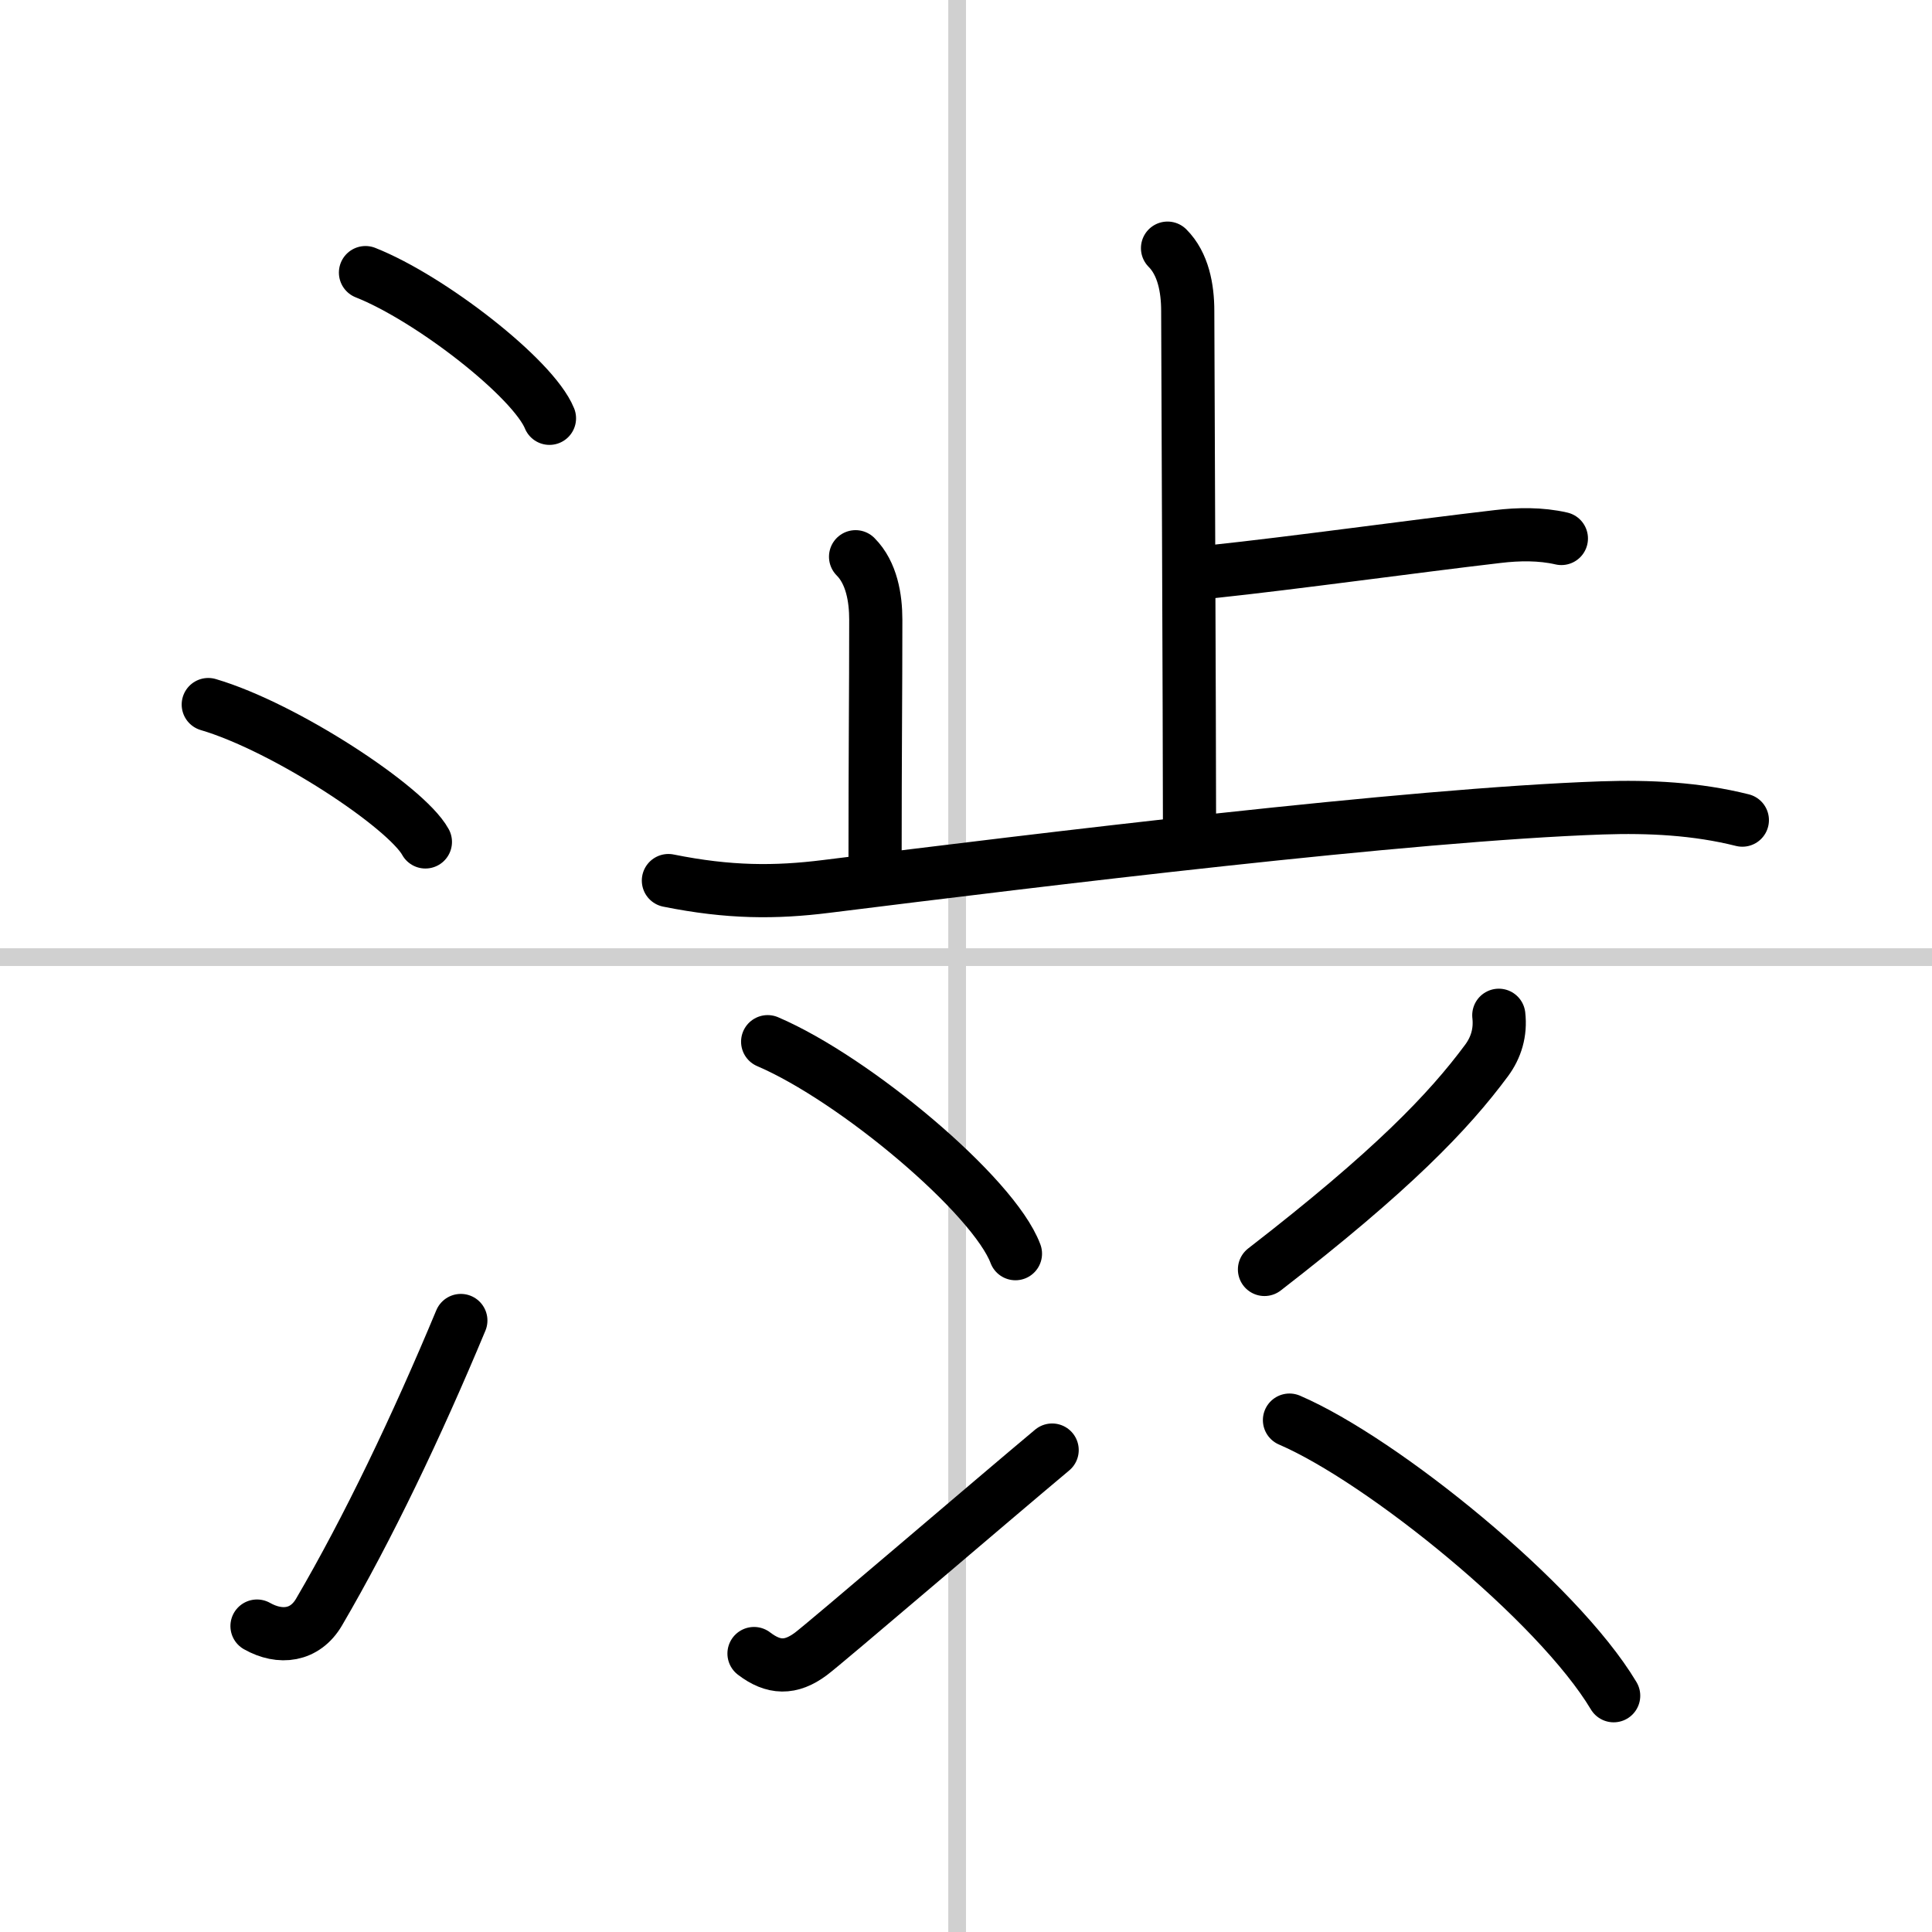
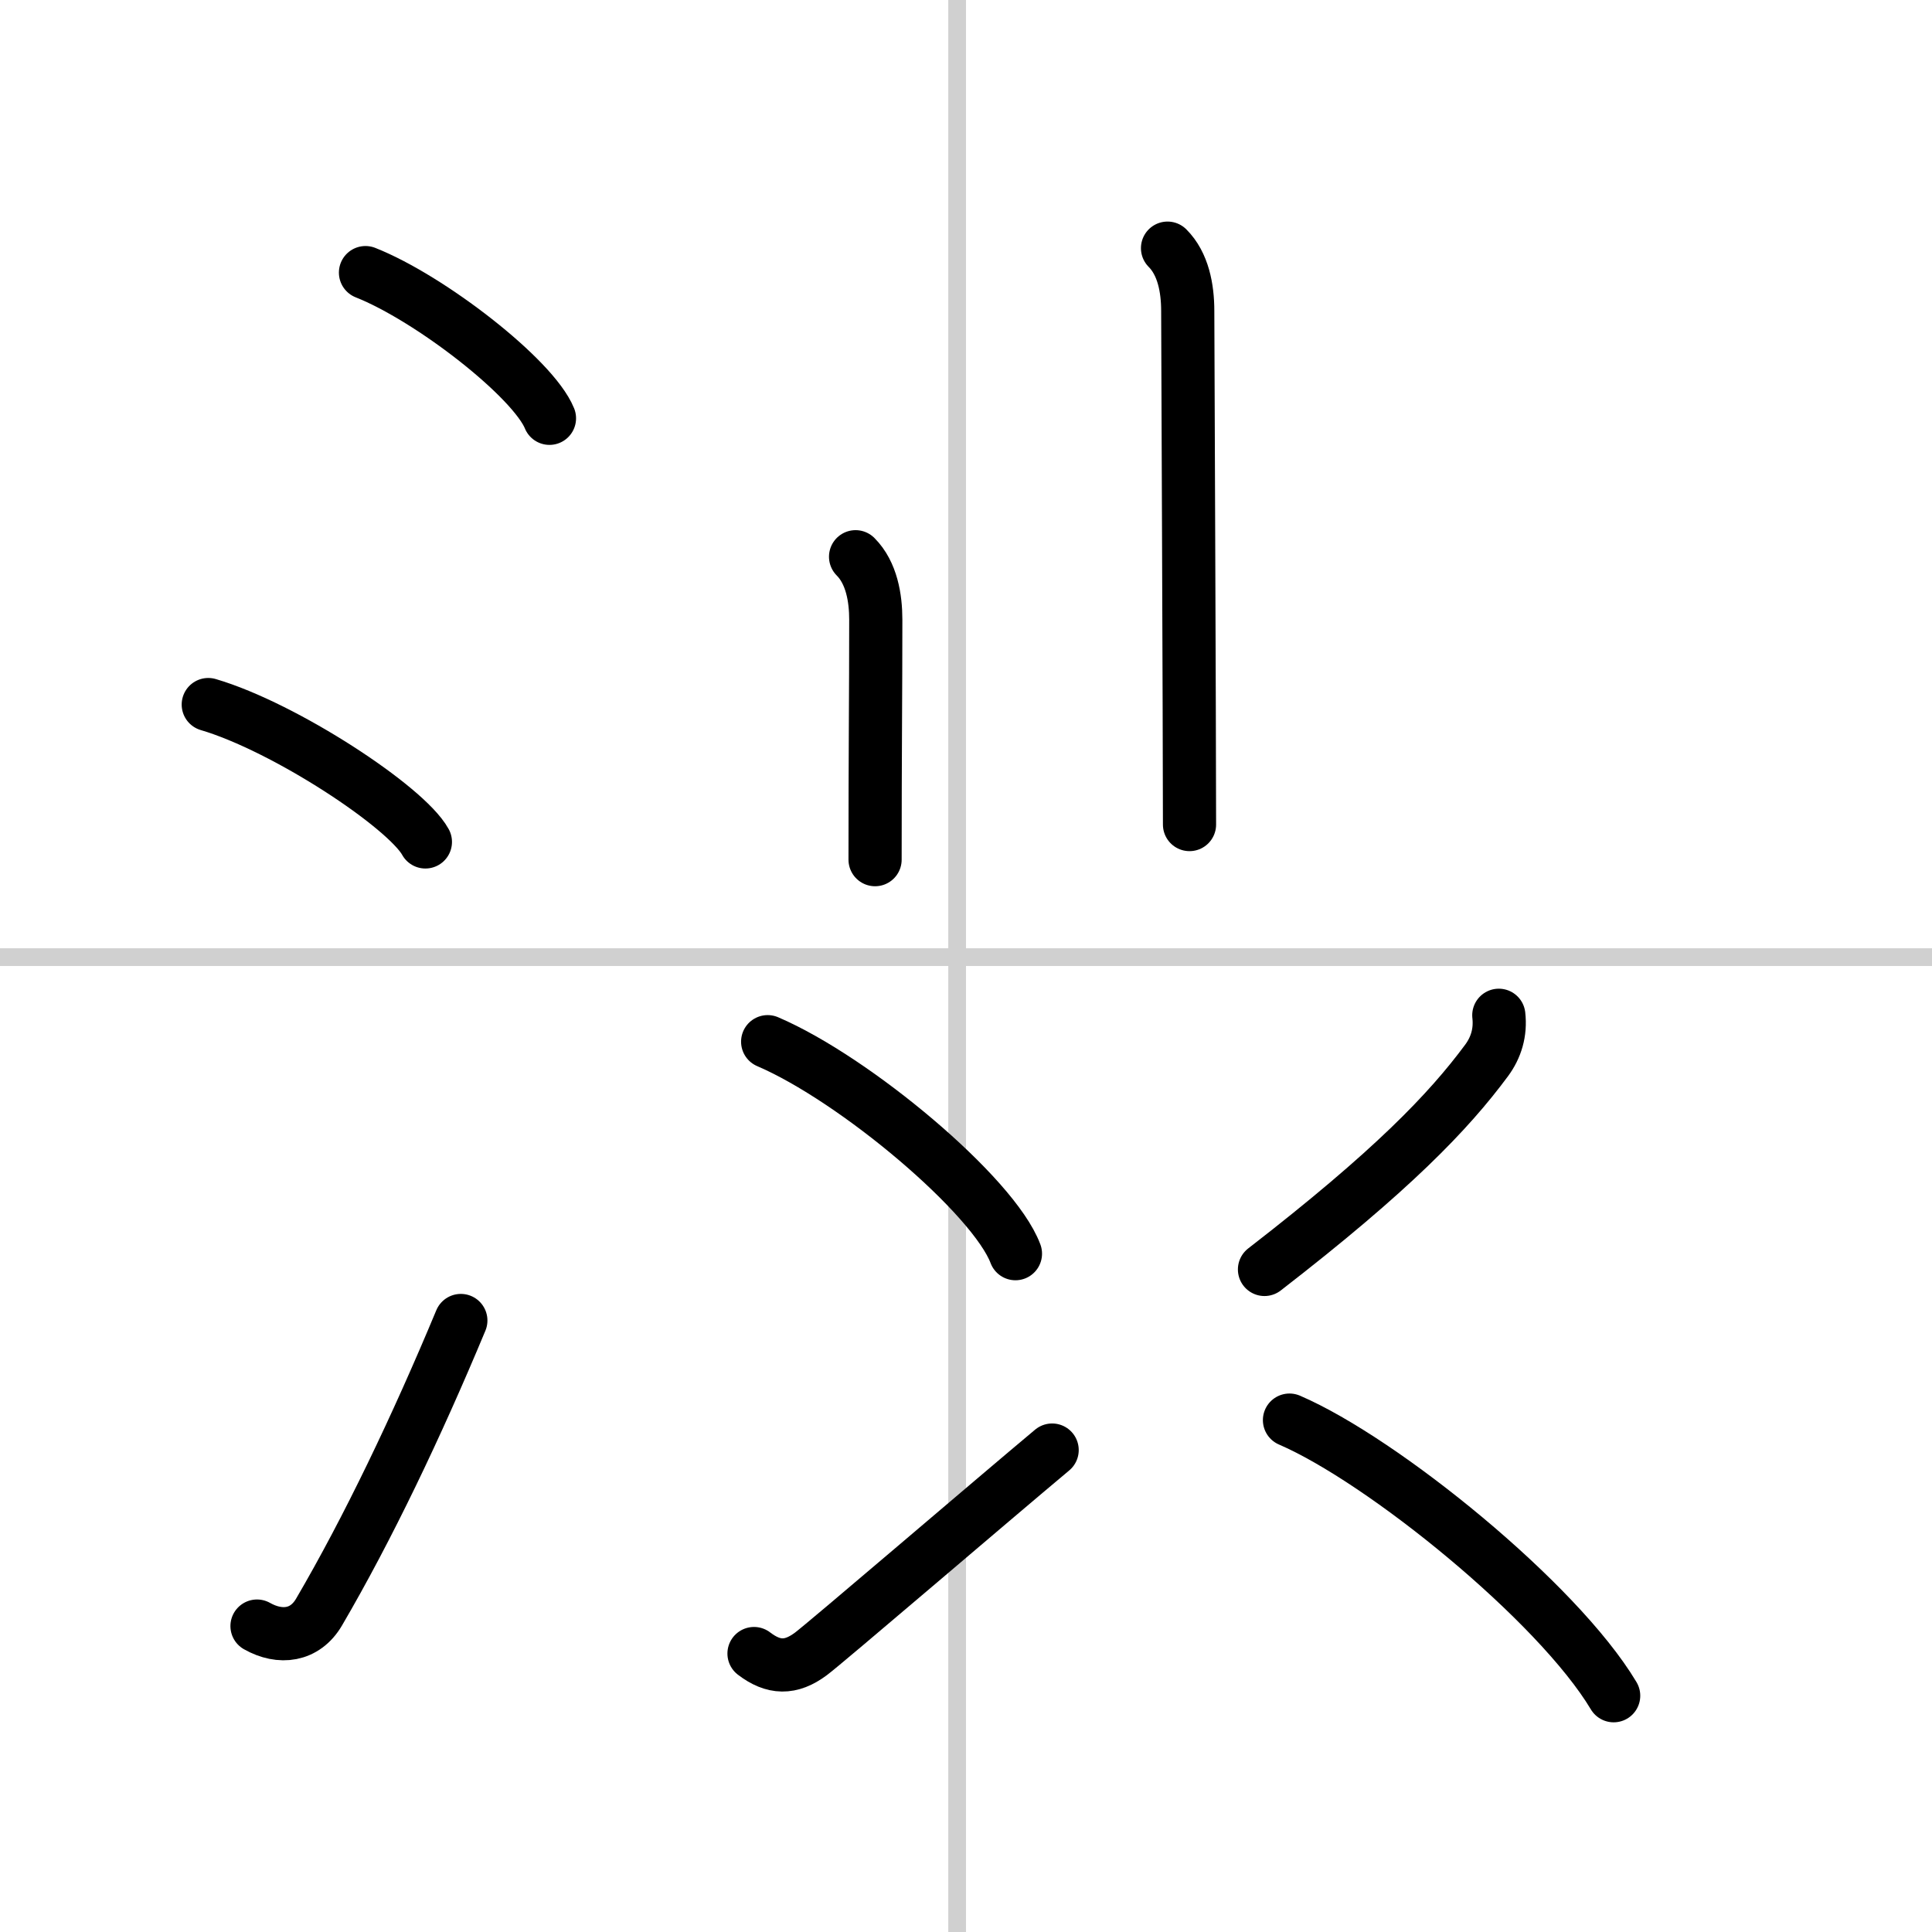
<svg xmlns="http://www.w3.org/2000/svg" width="400" height="400" viewBox="0 0 109 109">
  <rect x="0" y="0" width="109" height="109" fill="#808080" stroke="none" />
  <g fill="none" stroke="#000" stroke-linecap="round" stroke-linejoin="round" stroke-width="3">
    <rect width="100%" height="100%" fill="#fff" stroke="#fff" />
    <line x1="54" x2="54" y2="109" stroke="#d0d0d0" stroke-width="1" />
    <line x2="109" y1="54" y2="54" stroke="#d0d0d0" stroke-width="1" />
    <path d="m20.62 15.38c3.66 1.45 9.46 5.96 10.38 8.22" />
    <path d="m11.75 39.75c4.32 1.27 11.17 5.78 12.25 7.75" />
    <path d="m14.5 91.74c1.31 0.74 2.71 0.56 3.5-0.79 2.75-4.7 5.5-10.45 8-16.45" />
    <path d="m65.87 14c0.88 0.88 1.14 2.25 1.14 3.55 0 0.73 0.1 23.7 0.1 28.97" />
-     <path d="m68.4 32.25c4.63-0.49 11.29-1.42 16.1-1.98 1.17-0.14 2.42-0.16 3.59 0.11" />
    <path d="m48.27 31.41c0.91 0.91 1.14 2.34 1.14 3.55 0 4.29-0.04 7.38-0.04 13.54" />
-     <path d="m37.71 49.68c3.42 0.69 6.04 0.69 8.91 0.33 12.14-1.51 32.78-4.05 43.76-4.43 2.66-0.09 5.33 0.04 7.92 0.69" />
    <path d="m43.31 58.77c4.93 2.11 12.75 8.68 13.98 11.96" />
    <path d="m42.54 93.29c1.1 0.84 2.07 0.87 3.21 0.02 0.76-0.56 10.38-8.8 13.61-11.5" />
    <path d="m84.56 57.28c0.11 0.96-0.15 1.82-0.69 2.55-2.15 2.9-5.32 6.21-12.53 11.79" />
    <path d="M72.75,80.12C78,82.38,87.88,90.38,91.04,95.67" />
  </g>
</svg>